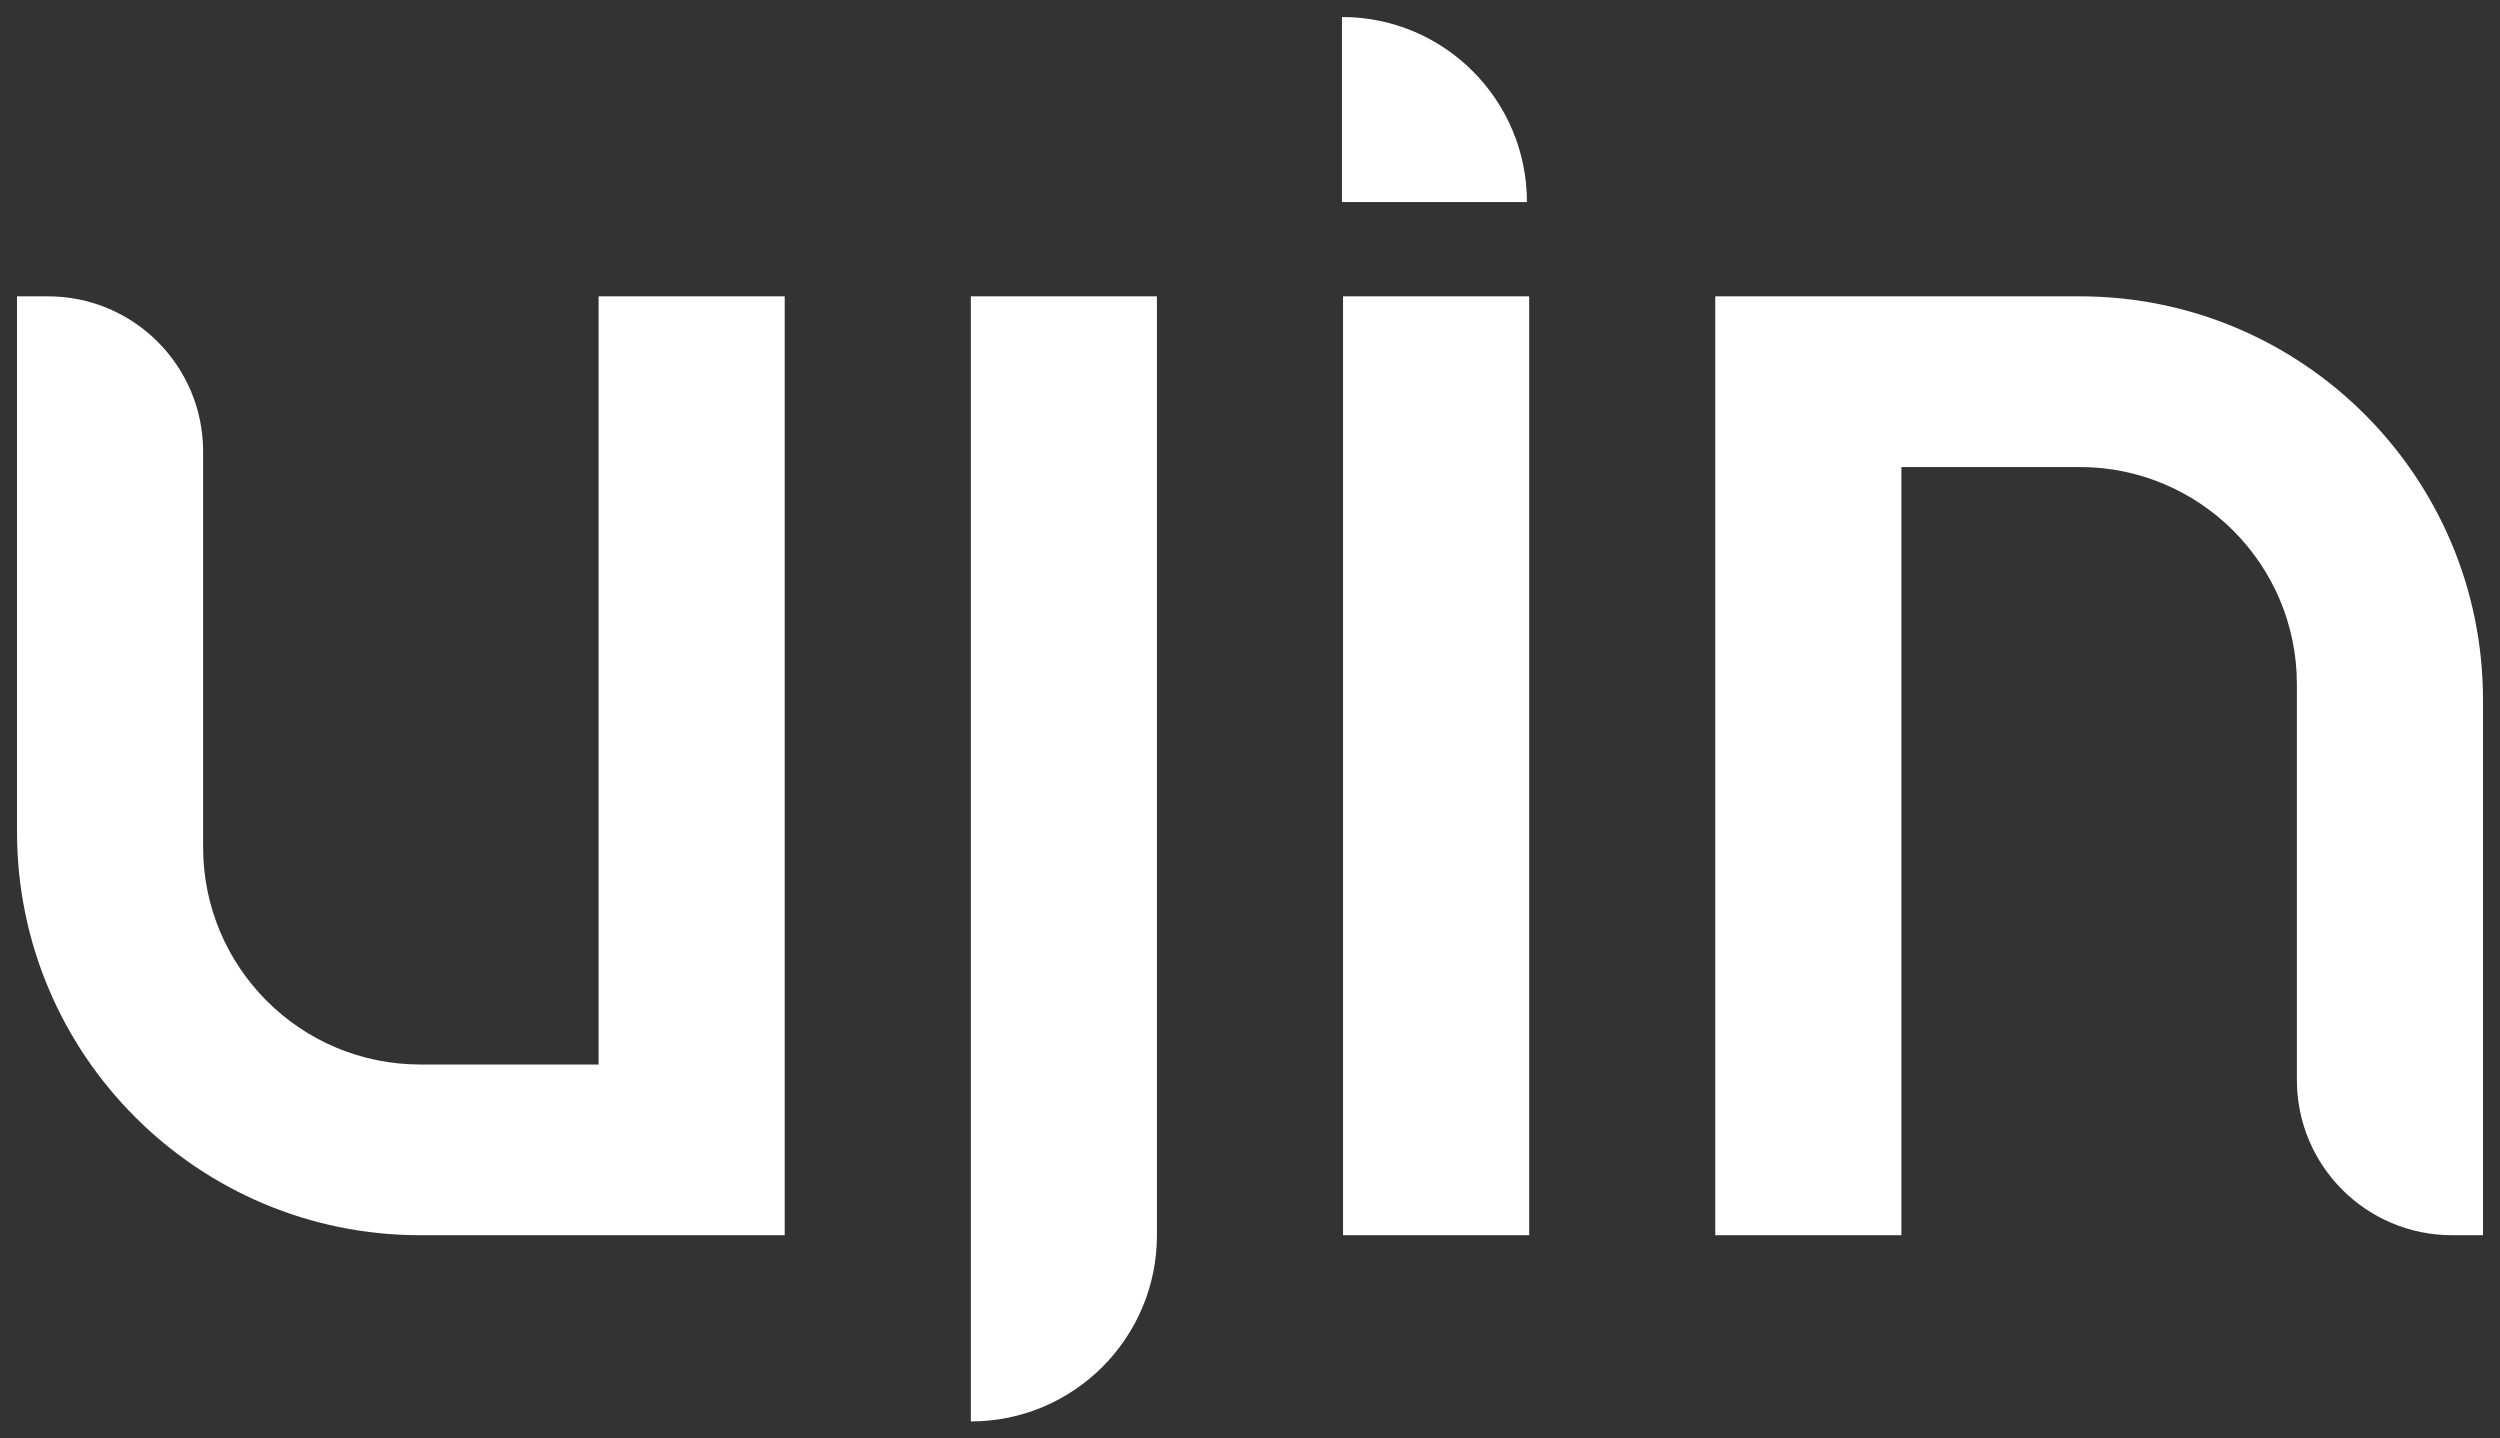
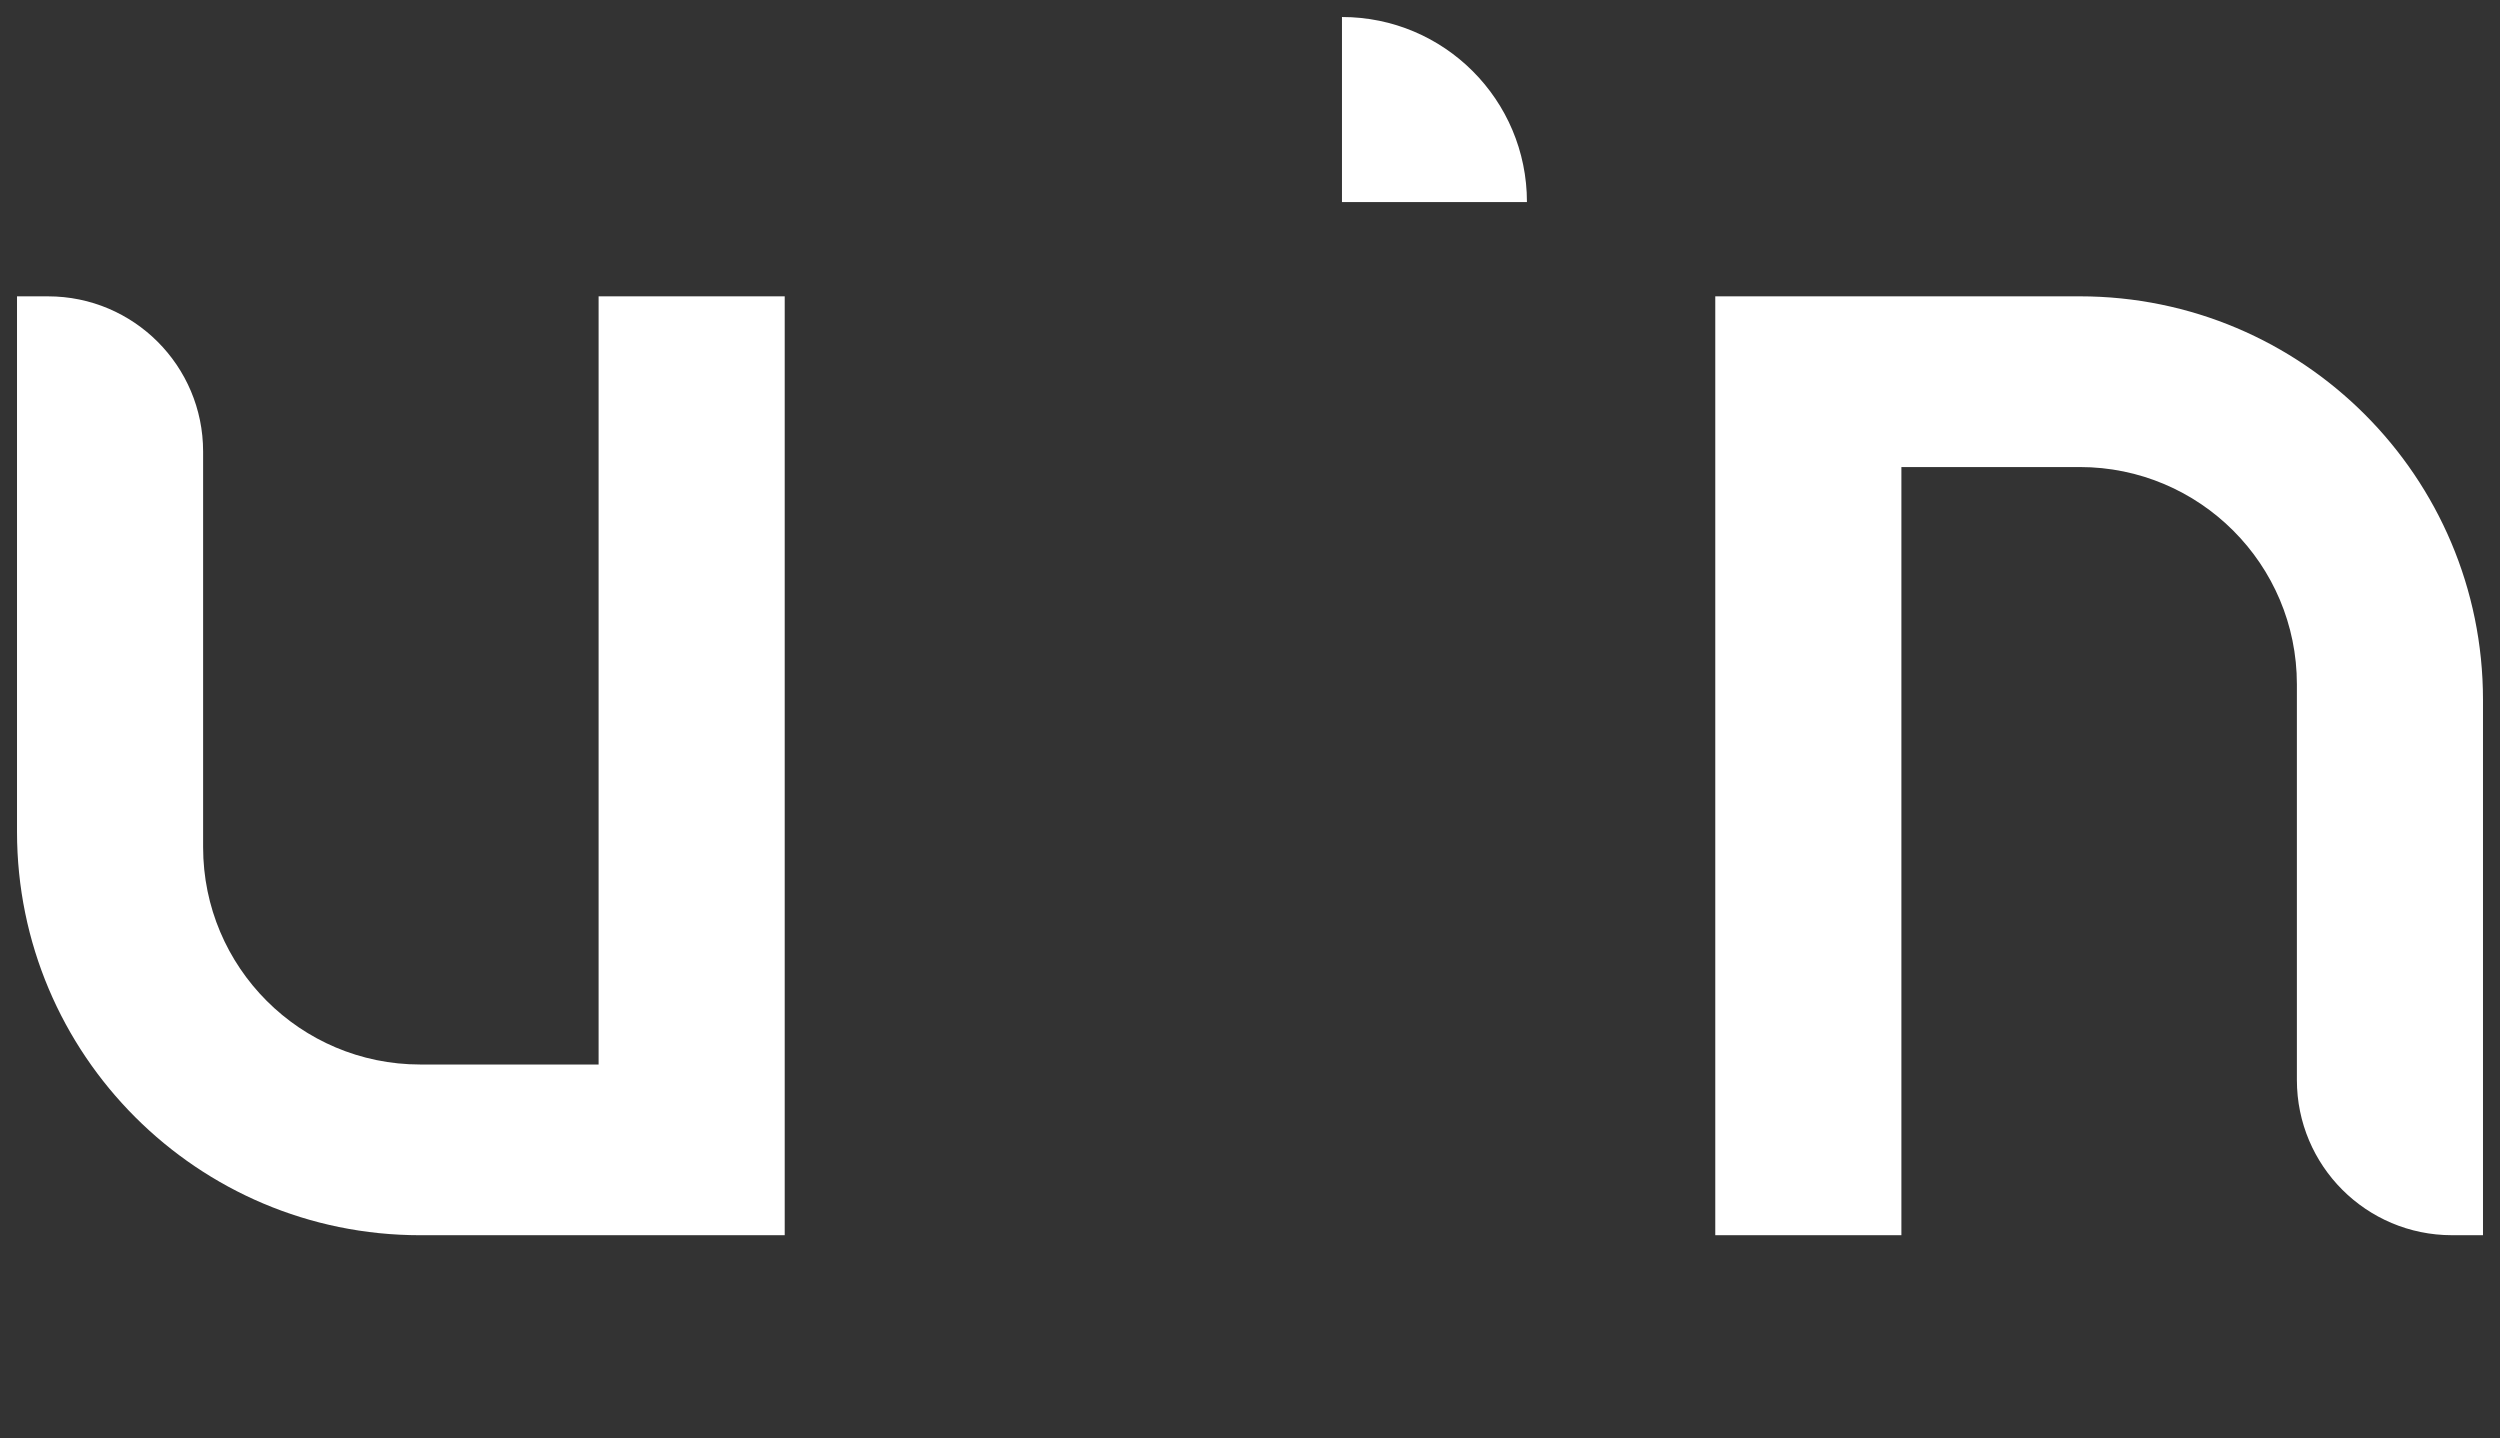
<svg xmlns="http://www.w3.org/2000/svg" viewBox="782.844 343.094 147 84.58" width="147" height="84.58">
  <rect x="782.844" y="343.094" width="147" height="84.58" fill="#333333" stroke="none" />
  <path fill="#ffffff" fill-opacity="1" stroke="" stroke-opacity="1" stroke-width="1" fill-rule="evenodd" id="tSvg4b9ebce01c" d="M 872.628 354.976 C 861.752 354.976 861.752 354.976 861.752 354.976 C 861.752 354.976 861.752 344.094 861.752 344.094 C 867.759 344.094 872.628 348.966 872.628 354.976Z" />
  <path fill="#ffffff" fill-opacity="1" stroke="" stroke-opacity="1" stroke-width="1" fill-rule="evenodd" id="tSvg1af1cda3f8" d="M 828.985 360.518 C 818.042 360.518 818.042 360.518 818.042 360.518 C 818.042 360.518 818.042 405.687 818.042 405.687 C 818.042 405.687 807.554 405.687 807.554 405.687 C 800.503 405.687 794.787 399.968 794.787 392.912 C 794.787 369.644 794.787 369.644 794.787 369.644 C 794.787 364.604 790.704 360.519 785.668 360.519 C 783.844 360.519 783.844 360.519 783.844 360.519 C 783.844 360.519 783.844 392 783.844 392 C 783.844 405.103 794.459 415.725 807.554 415.725 C 828.985 415.724 828.985 415.724 828.985 415.724 C 828.985 415.724 828.985 360.518 828.985 360.518" />
-   <path fill="#ffffff" fill-opacity="1" stroke="" stroke-opacity="1" stroke-width="1" fill-rule="evenodd" id="tSvg1a2c546a7" d="M 839.929 360.518 C 850.872 360.518 850.872 360.518 850.872 360.518 C 850.872 360.518 850.872 415.724 850.872 415.724 C 850.872 421.772 845.973 426.674 839.929 426.674 C 839.929 360.518 839.929 360.518 839.929 360.518" />
-   <path fill="#ffffff" fill-opacity="1" stroke="" stroke-opacity="1" stroke-width="1" fill-rule="evenodd" id="tSvg14e4e2ba557" d="M 861.815 360.518 C 872.759 360.518 872.759 360.518 872.759 360.518 C 872.759 360.518 872.759 415.724 872.759 415.724 C 872.759 415.724 861.815 415.724 861.815 415.724 C 861.815 415.724 861.815 360.518 861.815 360.518" />
  <path fill="#ffffff" fill-opacity="1" stroke="" stroke-opacity="1" stroke-width="1" fill-rule="evenodd" id="tSvgcc7c963c5b" d="M 883.702 360.518 C 883.702 415.724 883.702 415.724 883.702 415.724 C 883.702 415.724 894.646 415.724 894.646 415.724 C 894.646 415.724 894.646 370.556 894.646 370.556 C 894.646 370.556 905.133 370.556 905.133 370.556 C 912.184 370.556 917.901 376.275 917.901 383.331 C 917.901 406.599 917.901 406.599 917.901 406.599 C 917.901 411.639 921.984 415.724 927.02 415.724 C 928.844 415.724 928.844 415.724 928.844 415.724 C 928.844 415.724 928.844 384.243 928.844 384.243 C 928.844 371.14 918.228 360.518 905.133 360.518 C 883.702 360.518 883.702 360.518 883.702 360.518" />
  <defs />
</svg>